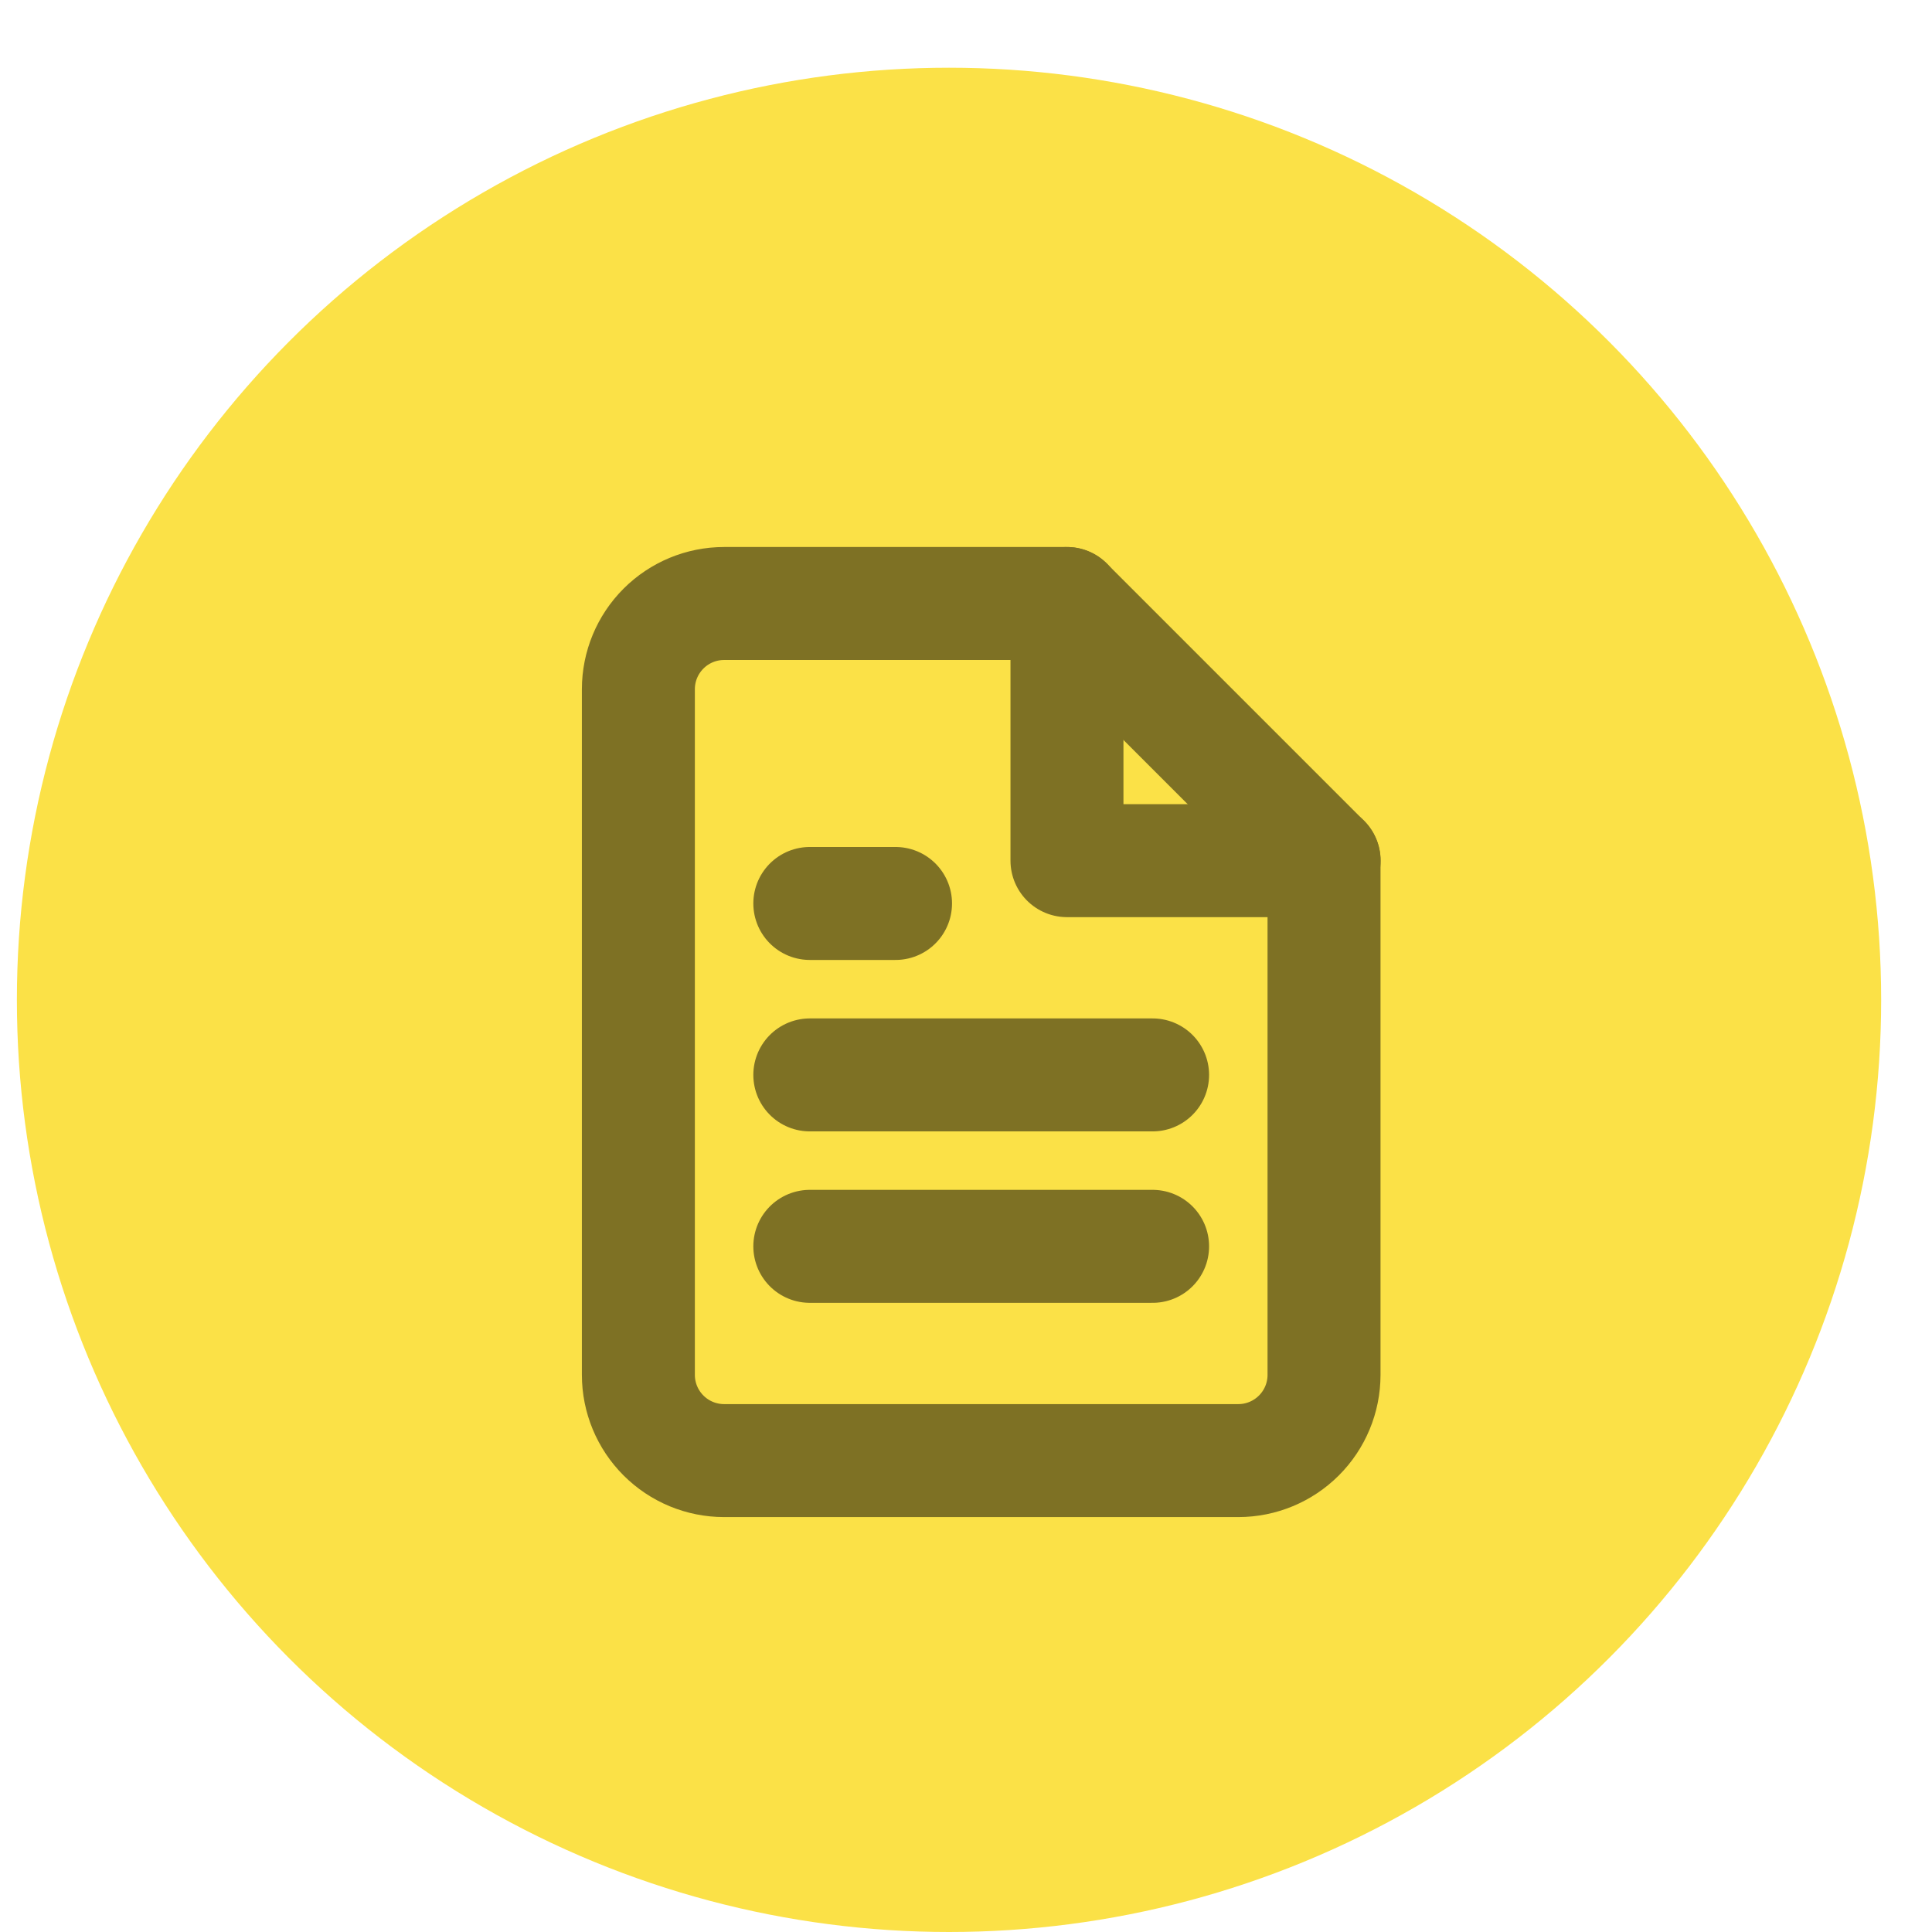
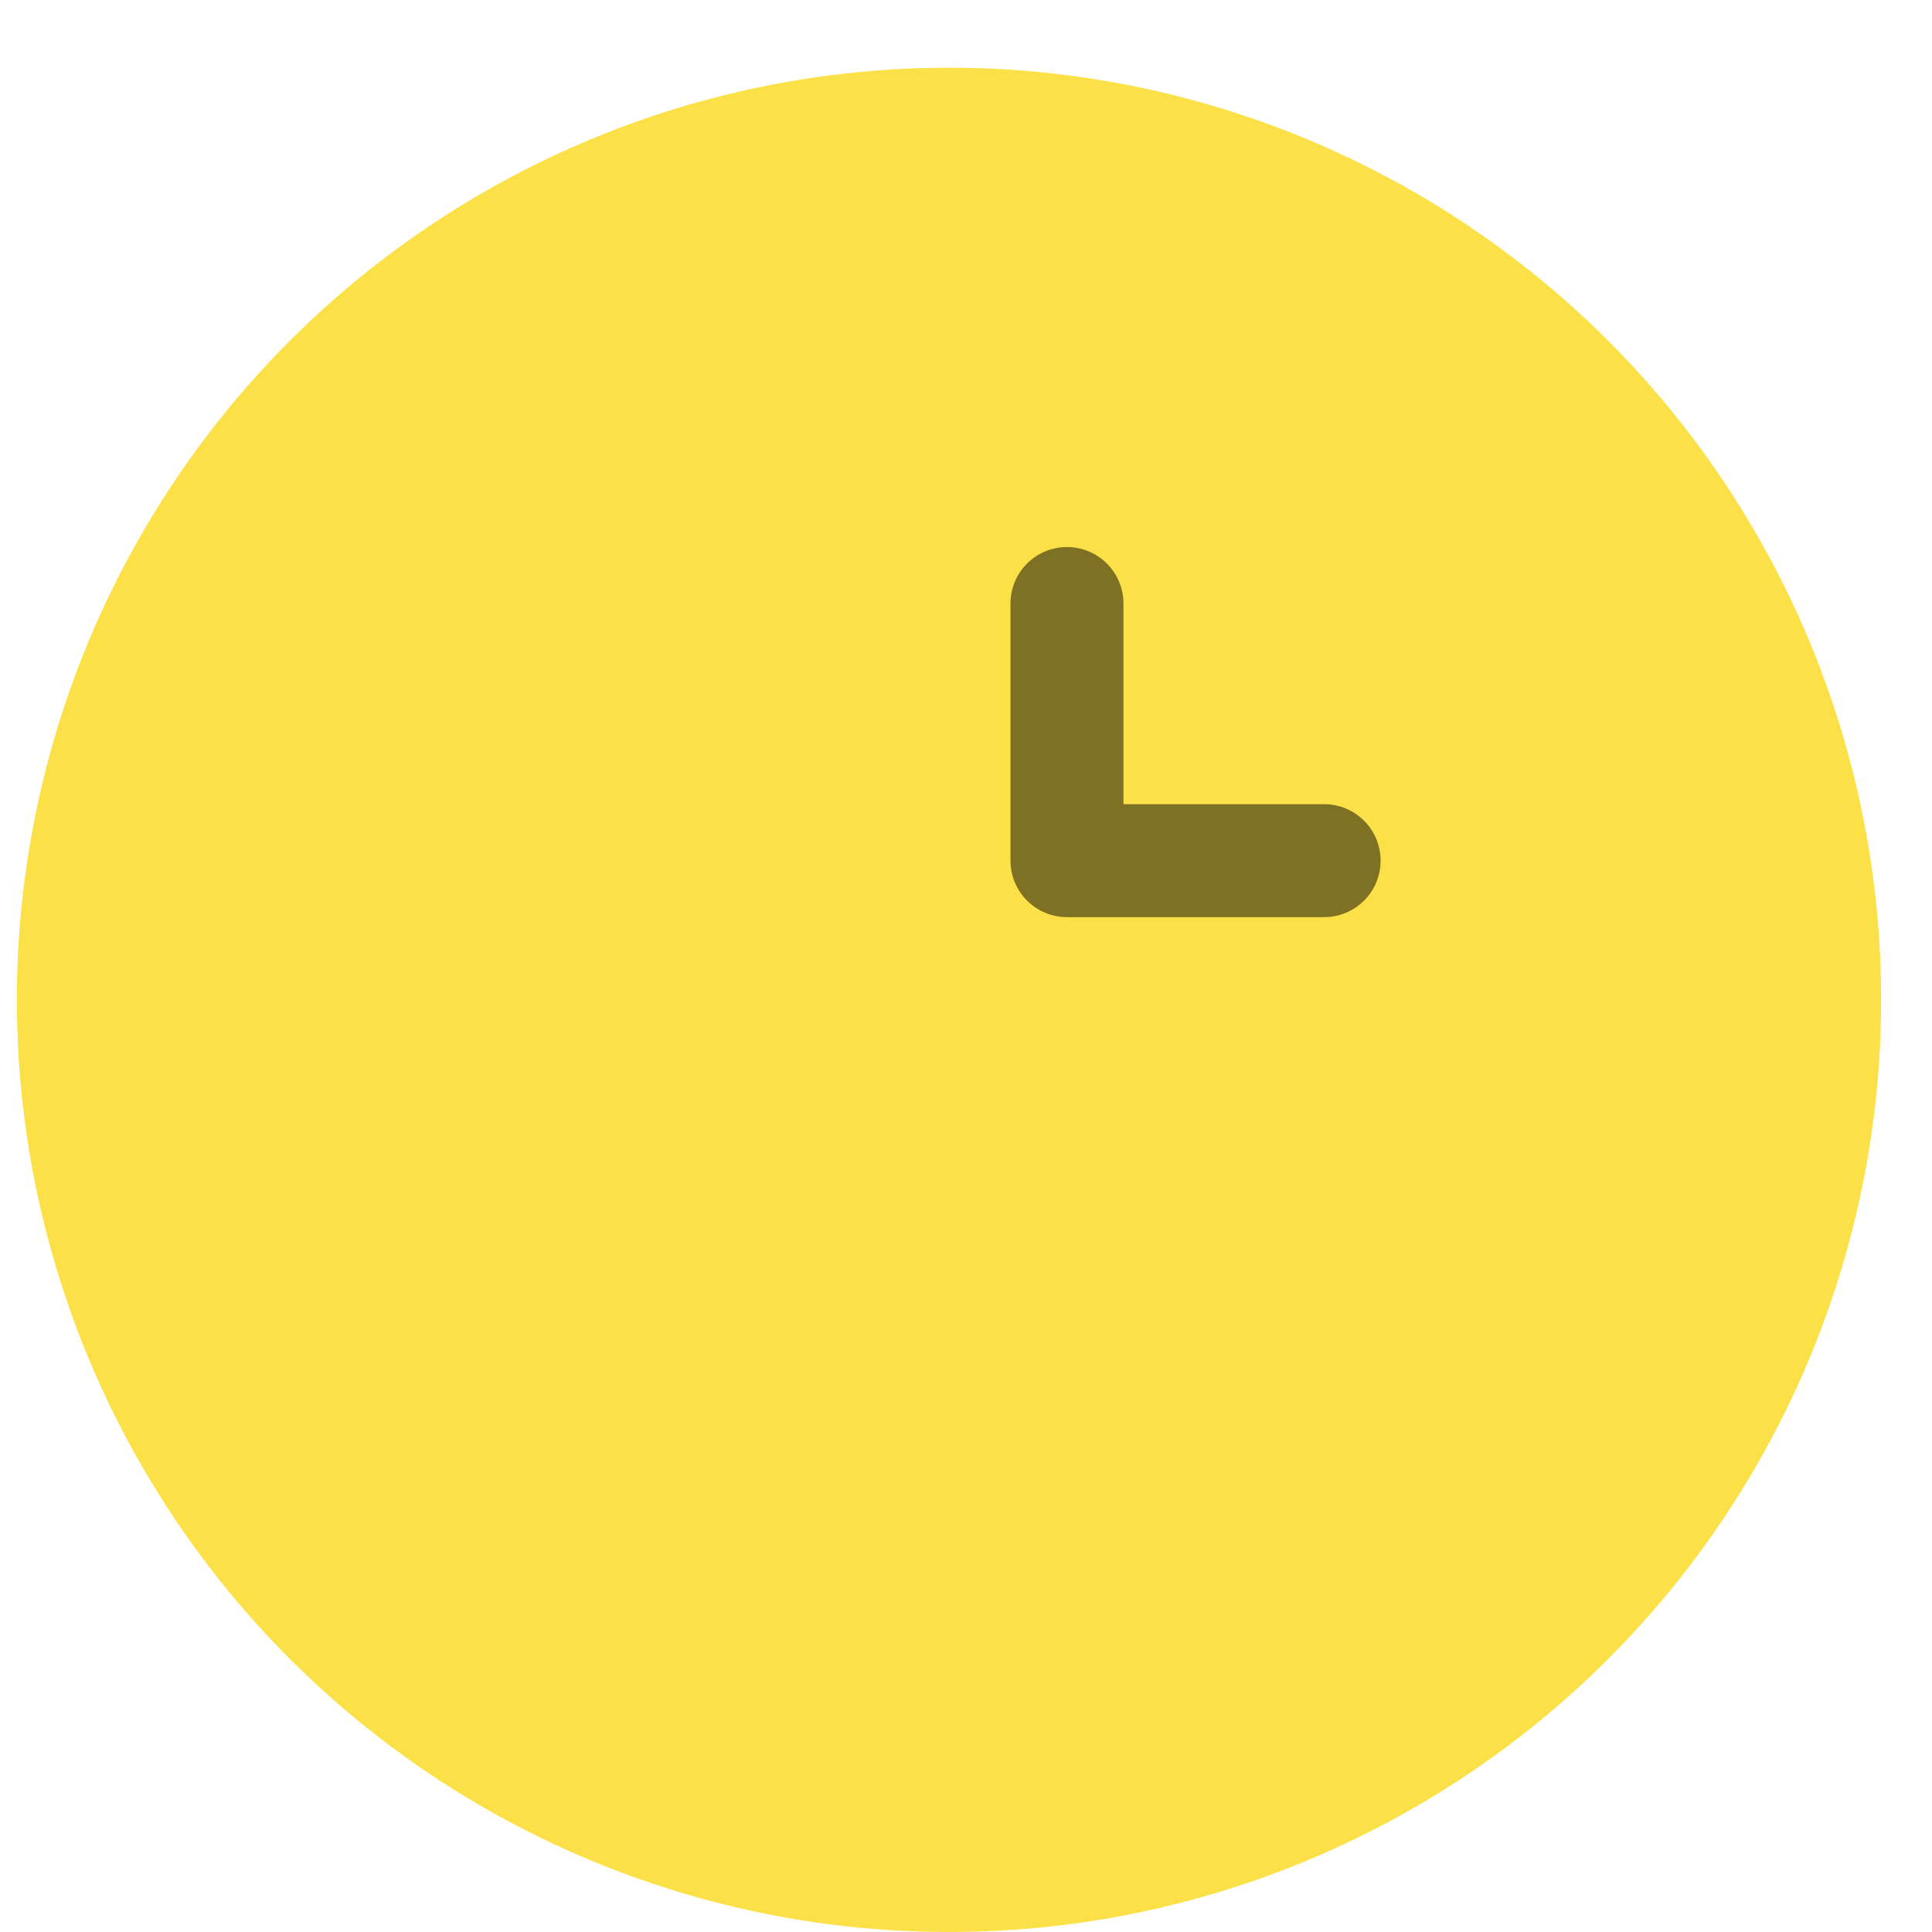
<svg xmlns="http://www.w3.org/2000/svg" width="19" height="19" viewBox="0 0 19 19" fill="none">
  <circle cx="9.333" cy="9.833" r="9.167" fill="#FBE147" />
  <g clip-path="url(#clip0_106_111)">
-     <path d="M10.492 5.935H7.121C6.897 5.935 6.683 6.024 6.525 6.182C6.367 6.34 6.278 6.554 6.278 6.778V13.521C6.278 13.745 6.367 13.959 6.525 14.117C6.683 14.275 6.897 14.364 7.121 14.364H12.178C12.402 14.364 12.616 14.275 12.774 14.117C12.932 13.959 13.021 13.745 13.021 13.521V8.464L10.492 5.935Z" stroke="#7E7124" stroke-width="1.111" stroke-linecap="round" stroke-linejoin="round" />
    <path d="M10.493 5.935V8.464H13.022" stroke="#7E7124" stroke-width="1.111" stroke-linecap="round" stroke-linejoin="round" />
-     <path d="M11.335 10.571H7.964" stroke="#7E7124" stroke-width="1.111" stroke-linecap="round" stroke-linejoin="round" />
-     <path d="M11.335 12.257H7.964" stroke="#7E7124" stroke-width="1.111" stroke-linecap="round" stroke-linejoin="round" />
-     <path d="M8.807 8.885H8.385H7.964" stroke="#7E7124" stroke-width="1.111" stroke-linecap="round" stroke-linejoin="round" />
  </g>
  <defs>
    <clipPath id="clip0_106_111">
      <rect width="10.115" height="10.115" fill="white" transform="translate(4.592 5.092)" />
    </clipPath>
  </defs>
</svg>